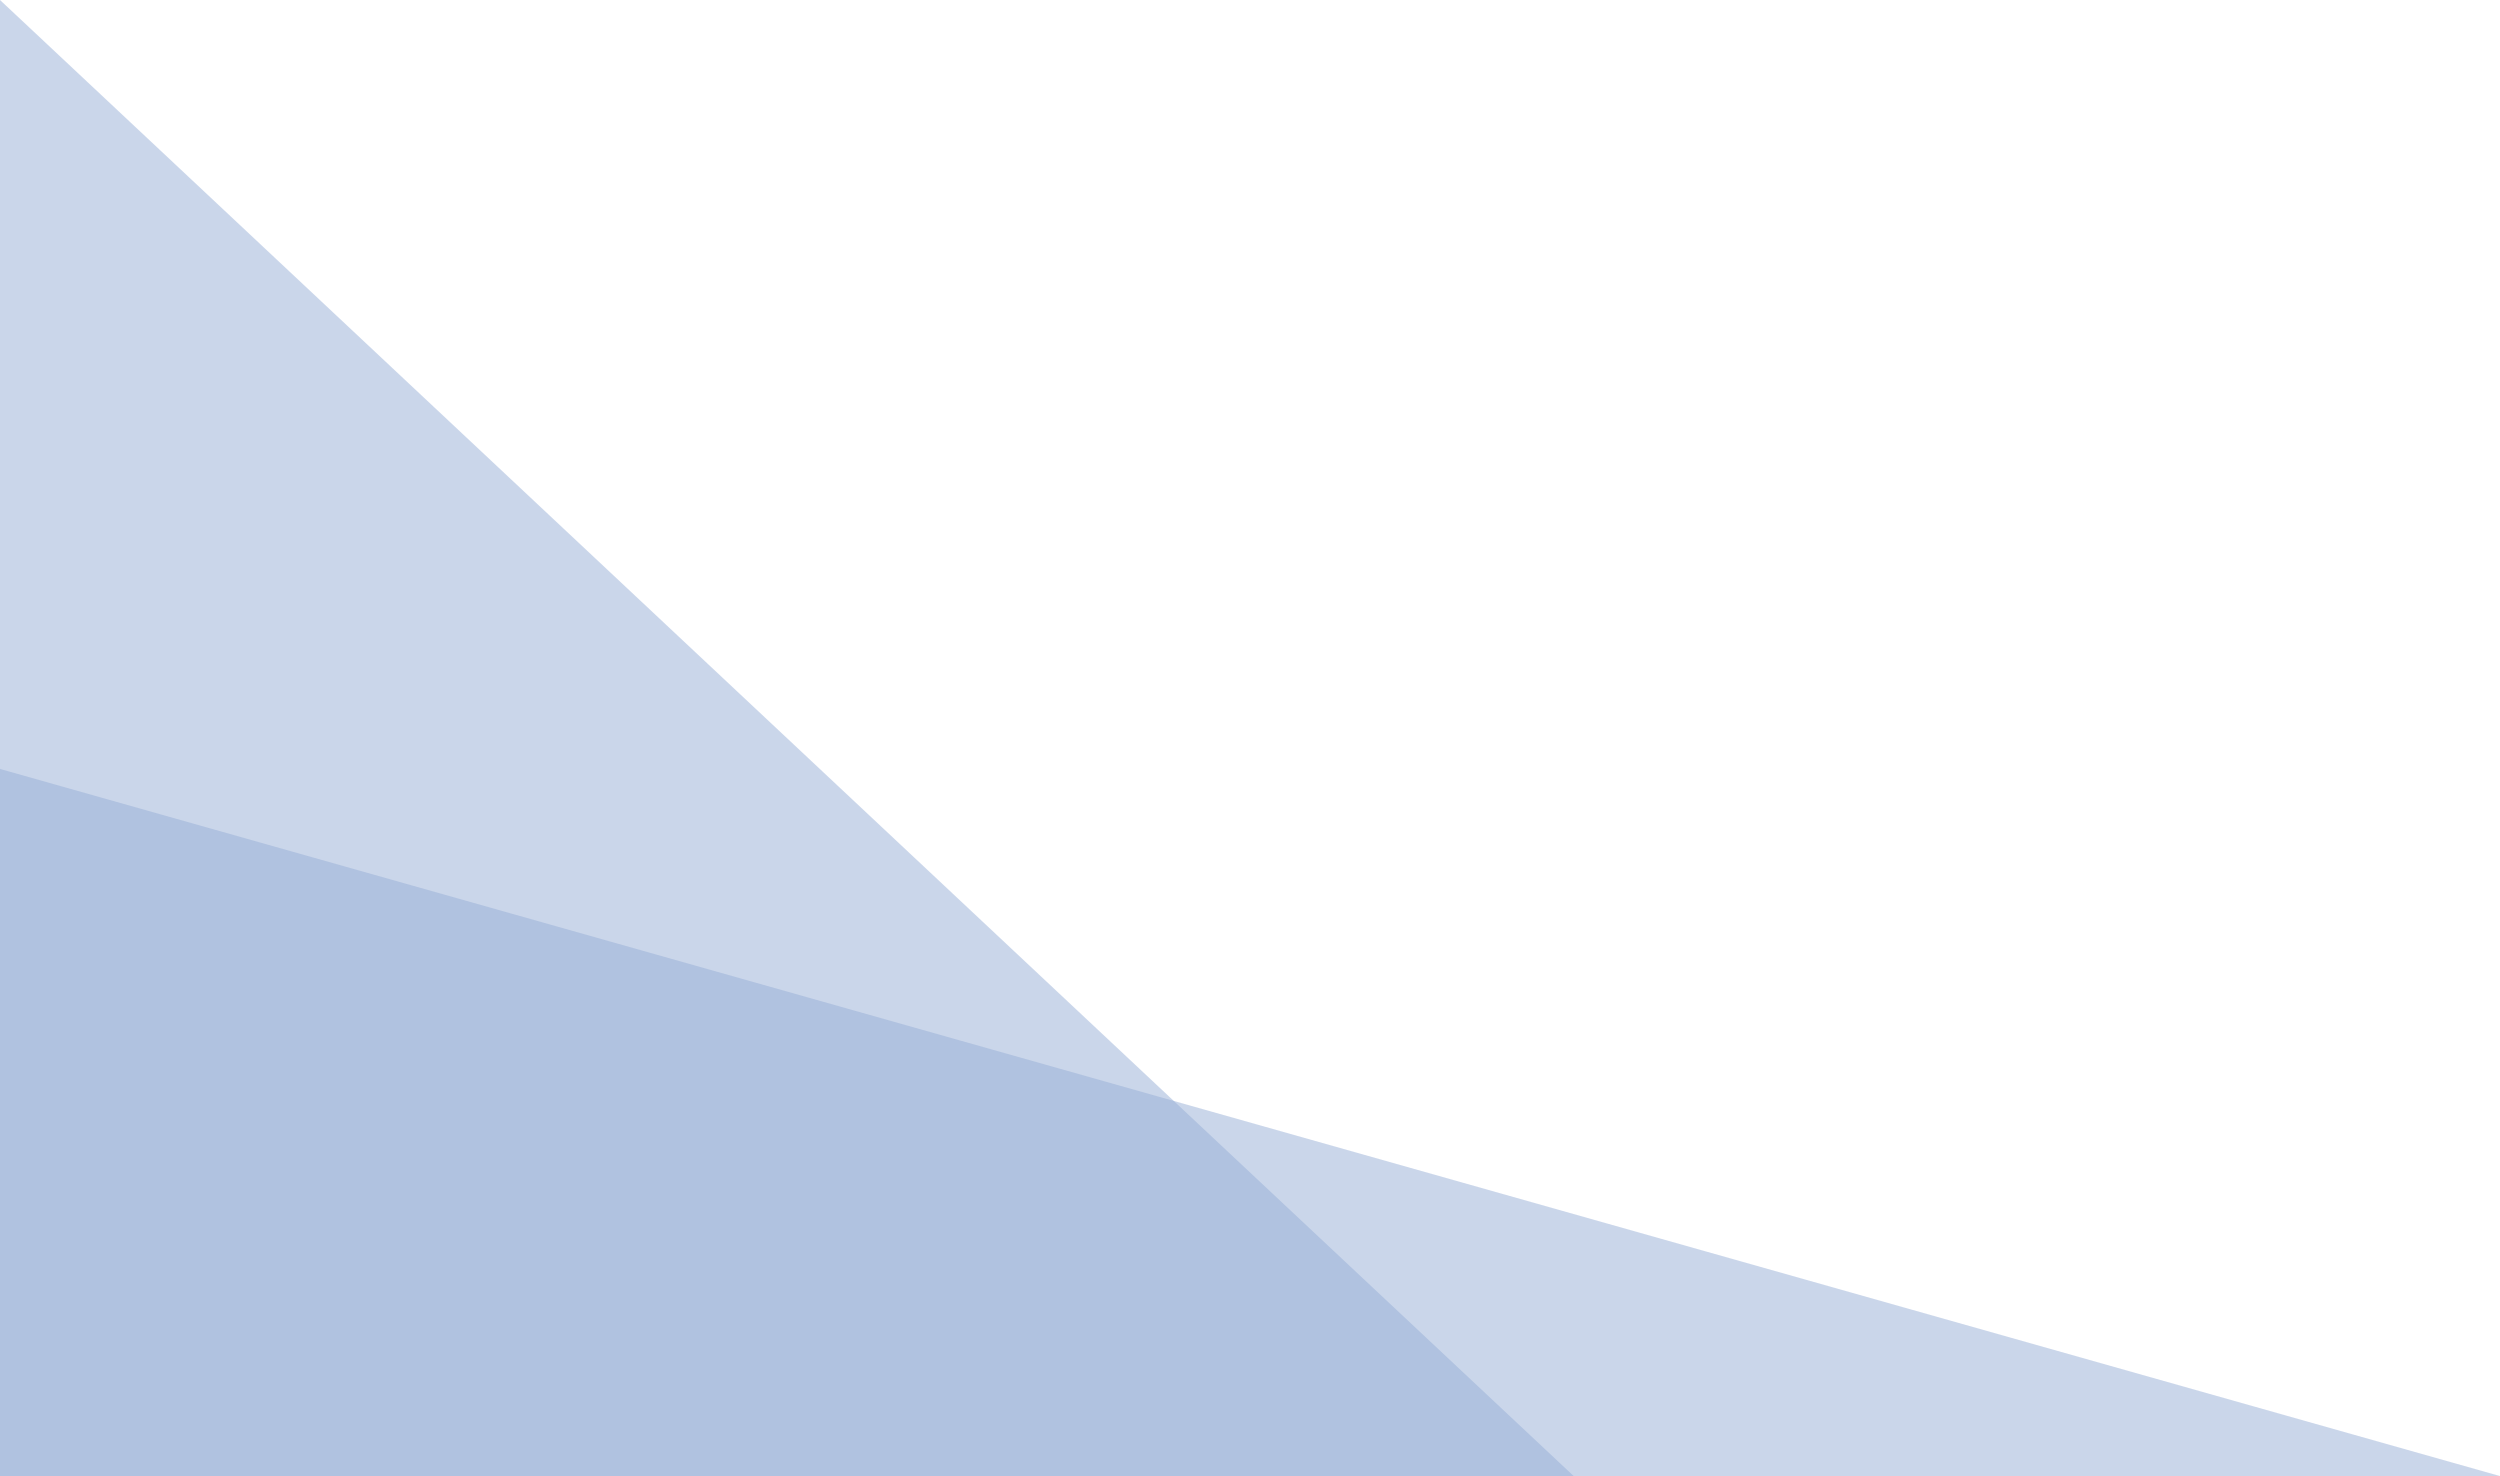
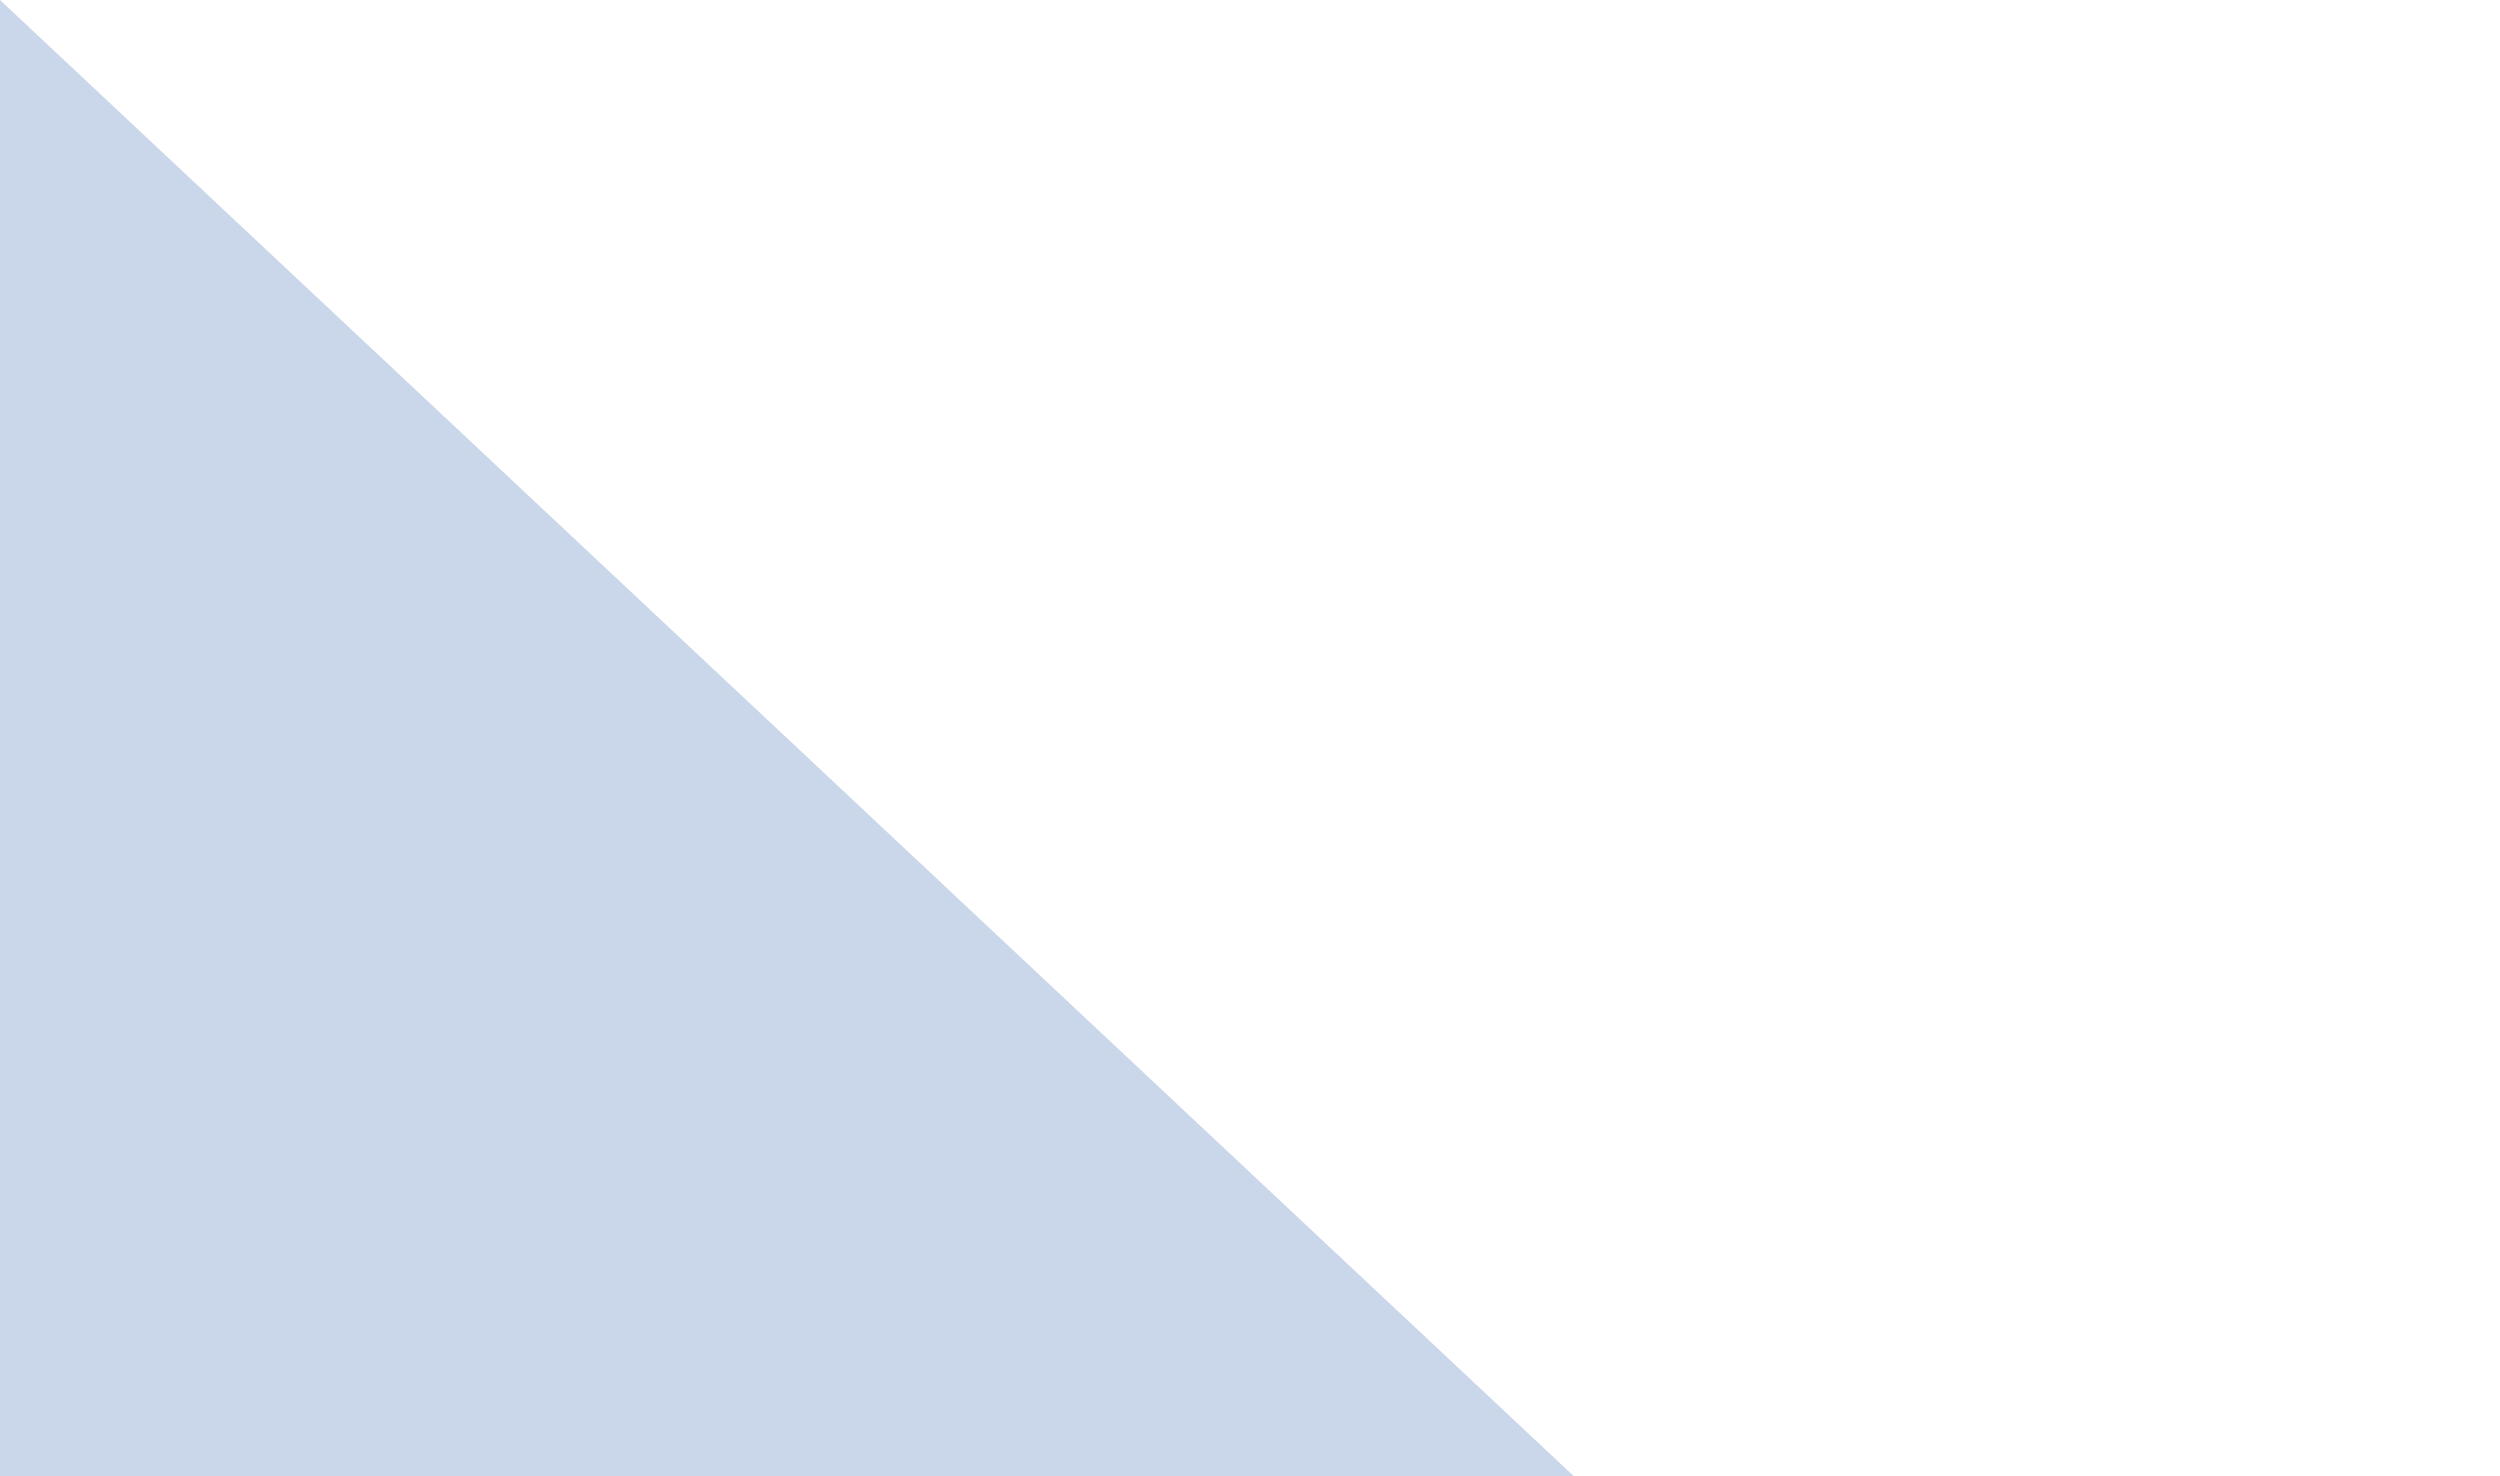
<svg xmlns="http://www.w3.org/2000/svg" width="81.985" height="48.406" viewBox="0 0 81.985 48.406">
  <g id="e_left" transform="translate(-31.787 -1018.595)">
    <path id="パス_1862" data-name="パス 1862" d="M51.608,48.406,0,0V48.406Z" transform="translate(31.787 1018.595)" fill="#97afd6" opacity="0.5" />
-     <path id="パス_1863" data-name="パス 1863" d="M0,0,81.985,23.189H0Z" transform="translate(31.787 1043.812)" fill="#97afd6" opacity="0.5" />
  </g>
</svg>